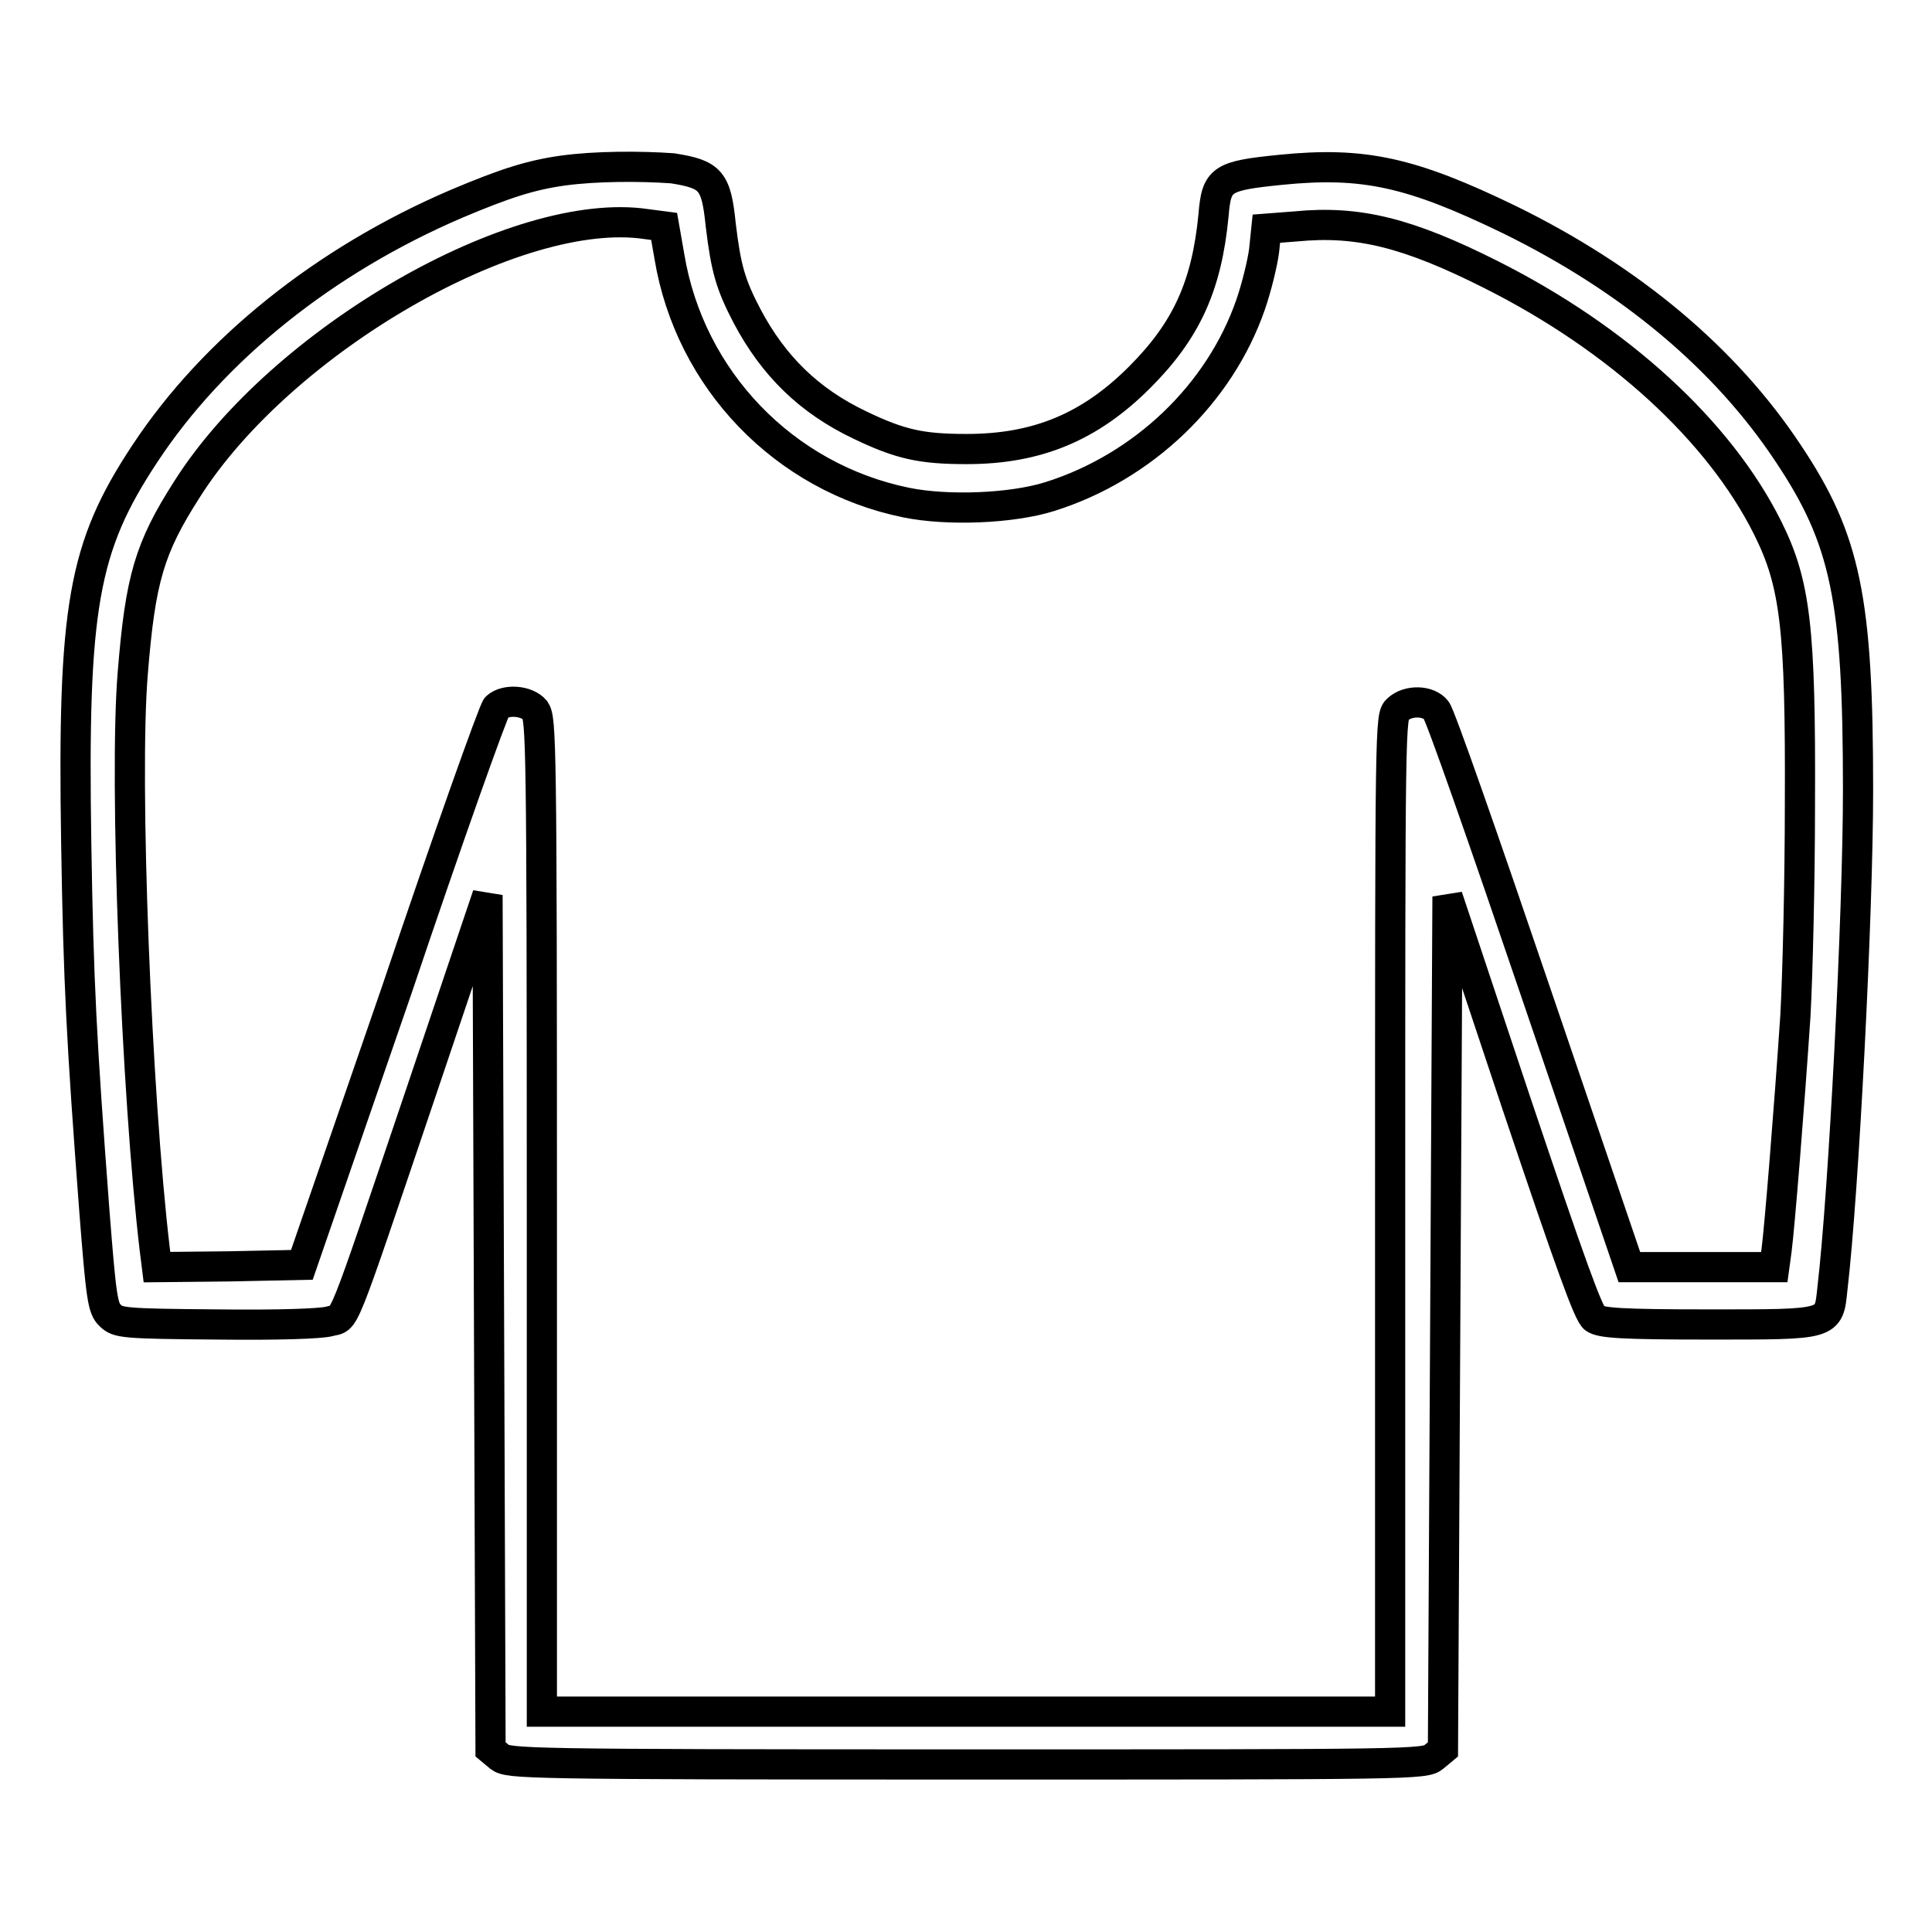
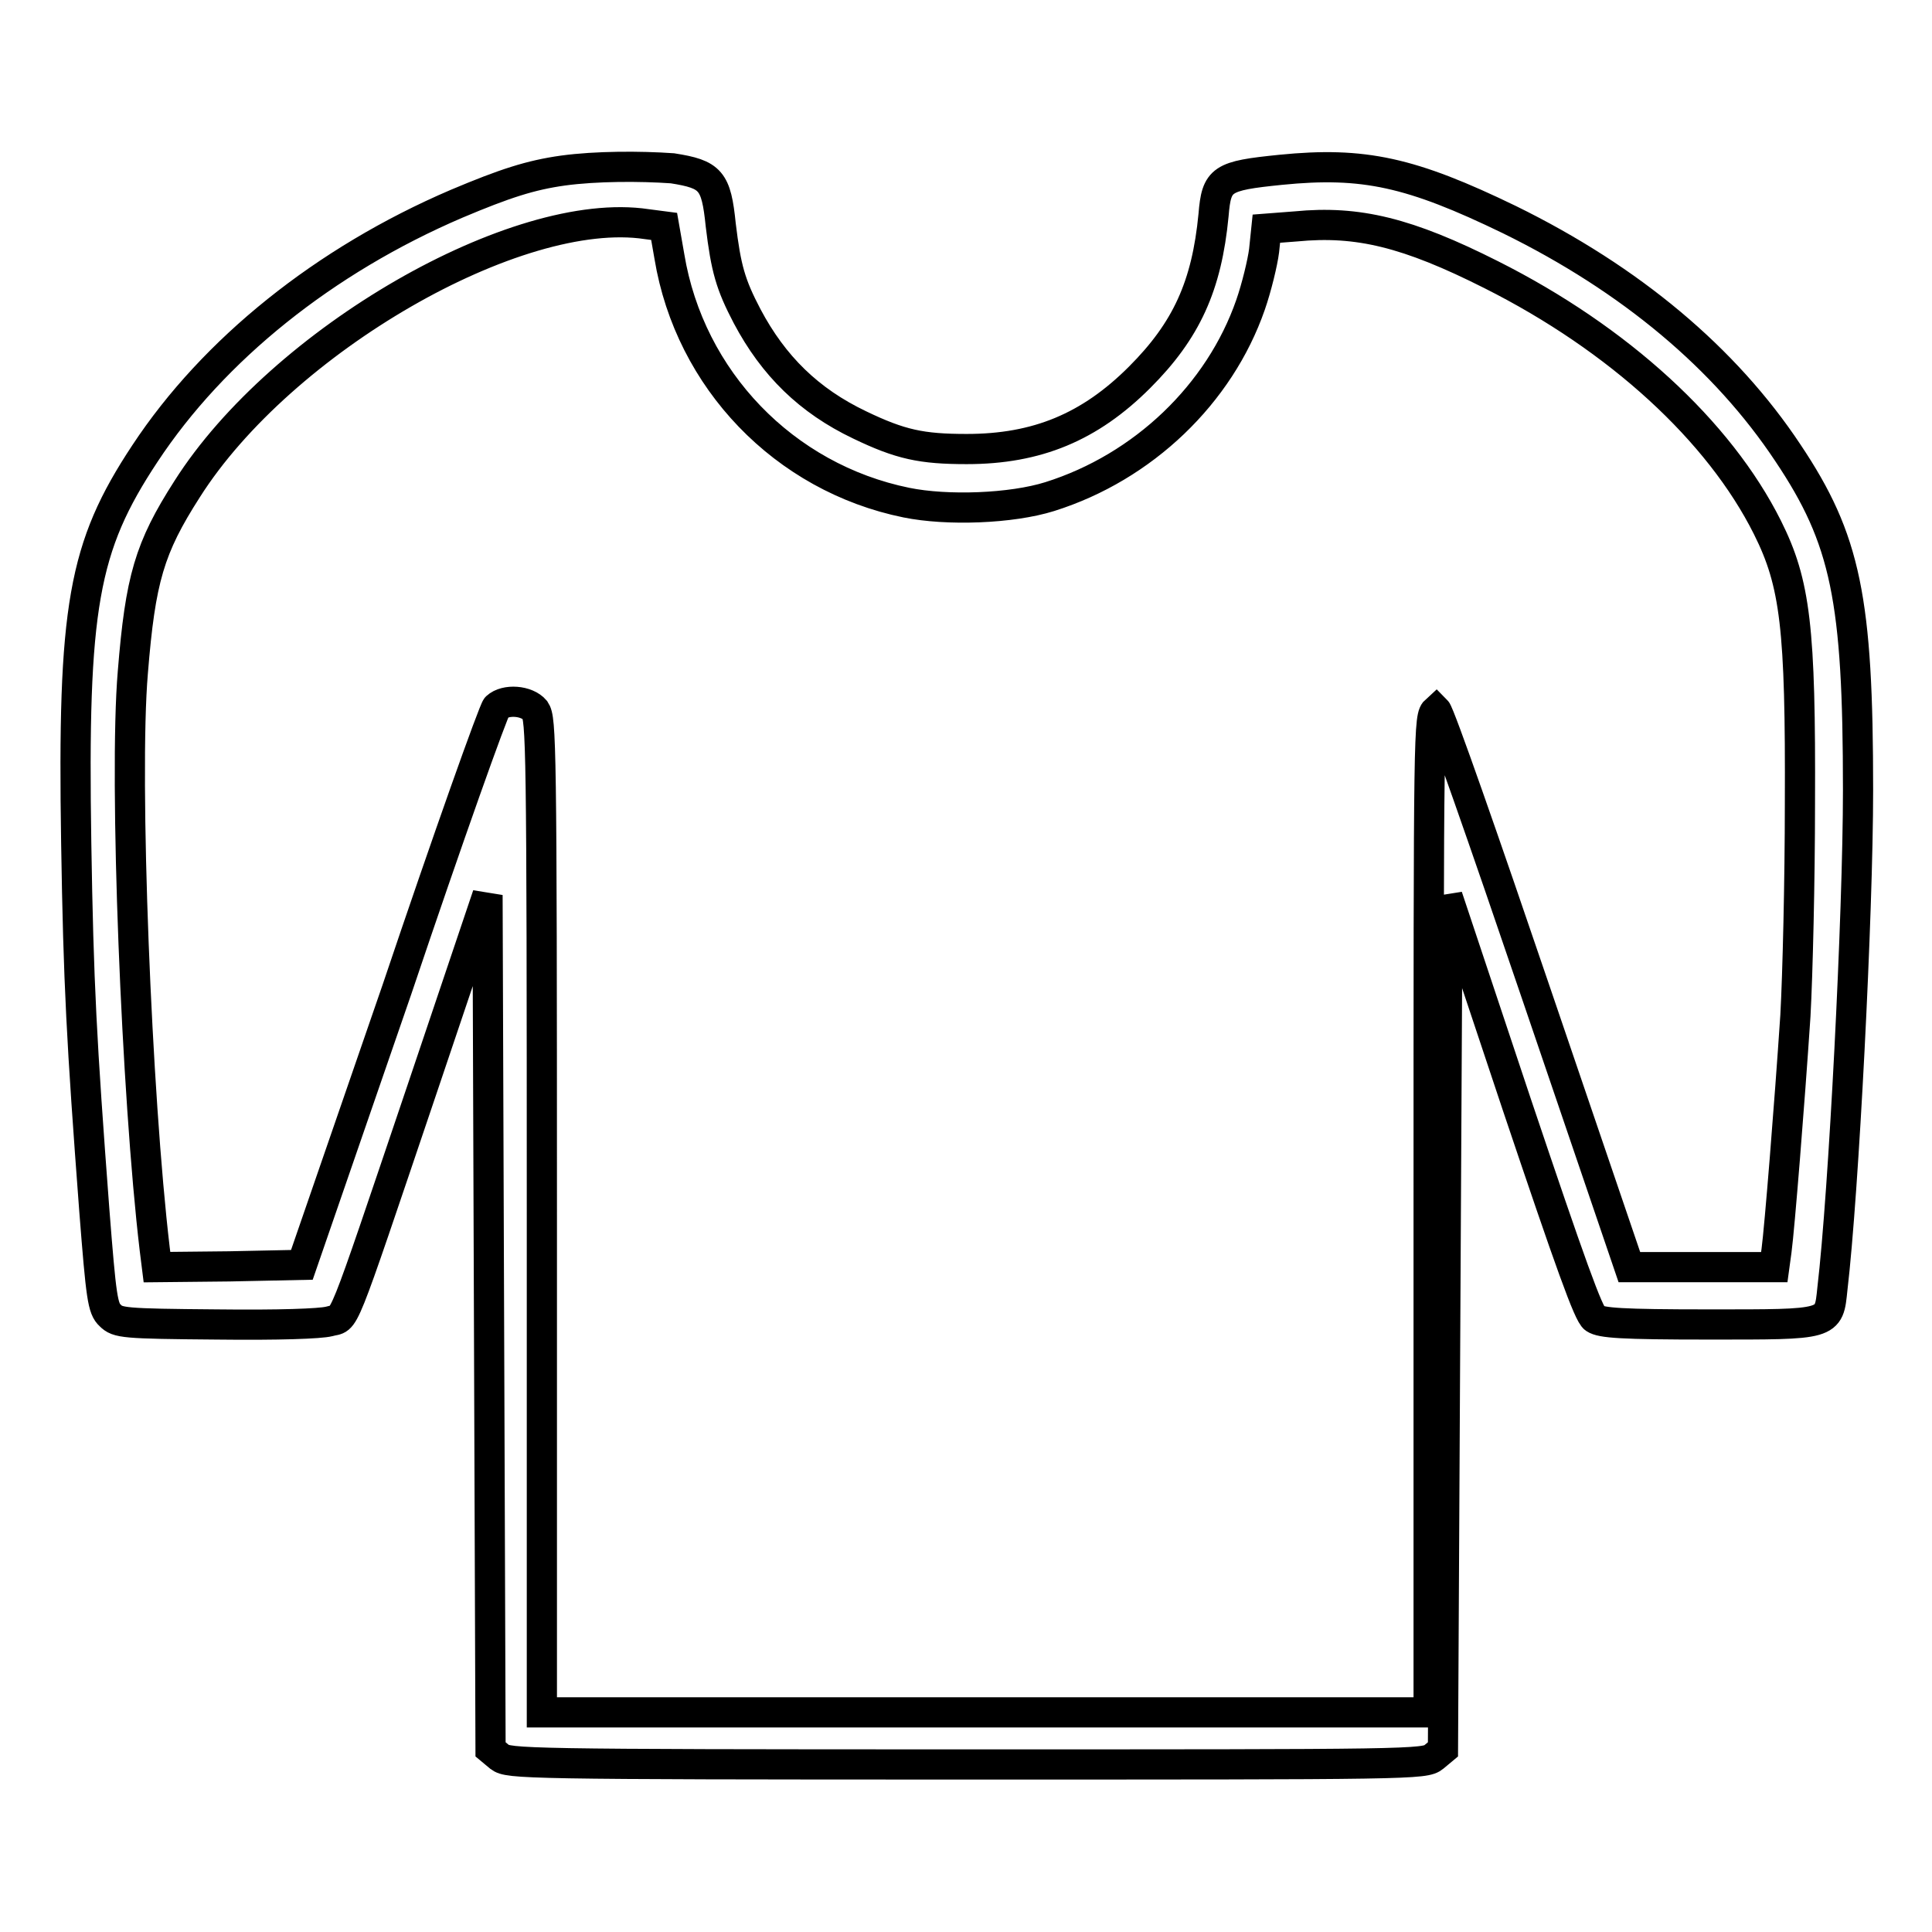
<svg xmlns="http://www.w3.org/2000/svg" version="1.1" x="0px" y="0px" viewBox="0 0 256 256" enable-background="new 0 0 256 256" xml:space="preserve">
  <g>
    <g>
      <g>
-         <path stroke-width="4" fill-opacity="0" stroke="#000000" d="M74.6,22.6c-4.3,0.6-7.7,1.7-14.1,4.4c-17.5,7.5-32.2,19.3-41.3,33.1c-8.2,12.4-9.6,20.3-9.1,51.6c0.3,18.7,0.7,26.1,2.4,48.7c0.9,11.5,1.1,13,2.1,13.9c1,1,1.7,1.1,14.1,1.2c8.3,0.1,13.7-0.1,14.9-0.4c2.3-0.7,1.1,2.4,12.3-30.7l8.7-25.8l0.2,56.6l0.2,56.6l1.2,1c1.2,0.9,2.9,1,61.9,1s60.7,0,61.9-1l1.2-1l0.3-56.5l0.3-56.5l9.2,27.6c7.1,21.1,9.5,27.8,10.3,28.3c0.9,0.6,3.5,0.8,15.1,0.8c16.2,0,15.9,0.1,16.4-4.7c1.5-12.7,3.4-49.7,3.4-66.1c0-25.3-1.6-33.2-9.3-44.7c-8.3-12.5-20.8-23-36.9-30.9c-13-6.3-19.3-7.7-30.3-6.6c-7.9,0.8-8.5,1.2-8.9,6c-0.9,9.4-3.6,15.3-9.8,21.5c-6.6,6.6-13.6,9.5-22.9,9.5c-6,0-8.8-0.6-14.2-3.2c-6.7-3.2-11.4-7.8-14.9-14.4c-2.2-4.2-2.8-6.3-3.5-12.1c-0.6-5.9-1.3-6.7-6.4-7.5C84.8,22,79,22,74.6,22.6z M85.7,29.7L88,30l0.7,4c2.7,16.3,15.2,29.3,31.4,32.6c5.4,1.1,13.9,0.8,19-0.8c12.4-3.9,22.5-13.6,26.6-25.4c0.8-2.3,1.6-5.6,1.8-7.2l0.3-2.9l3.9-0.3c8.2-0.8,14.8,0.8,25.9,6.4c16.9,8.5,30.2,20.7,36.6,33.5c3.7,7.4,4.4,13.3,4.3,36.6c0,10.1-0.3,22.7-0.6,28.1c-0.8,12-2.1,28.1-2.5,31.1l-0.3,2.2h-9.6h-9.6l-12.4-36.4c-6.8-20-12.7-36.9-13.2-37.4c-1-1.3-3.7-1.4-5.1-0.1c-1,0.9-1,1.4-1,66.9v65.9H128H71.8V161c0-63-0.1-65.7-0.9-66.9c-1.1-1.3-3.9-1.5-5.1-0.4c-0.4,0.4-6.4,17.2-13.2,37.4L40,167.6l-9.6,0.2l-9.6,0.1l-0.3-2.4c-2.4-20.2-4.1-62.3-2.9-76.4c1-12.4,2.2-16.5,7.2-24.3C37.3,45.1,68.5,27.1,85.7,29.7z" />
+         <path stroke-width="4" fill-opacity="0" stroke="#000000" d="M74.6,22.6c-4.3,0.6-7.7,1.7-14.1,4.4c-17.5,7.5-32.2,19.3-41.3,33.1c-8.2,12.4-9.6,20.3-9.1,51.6c0.3,18.7,0.7,26.1,2.4,48.7c0.9,11.5,1.1,13,2.1,13.9c1,1,1.7,1.1,14.1,1.2c8.3,0.1,13.7-0.1,14.9-0.4c2.3-0.7,1.1,2.4,12.3-30.7l8.7-25.8l0.2,56.6l0.2,56.6l1.2,1c1.2,0.9,2.9,1,61.9,1s60.7,0,61.9-1l1.2-1l0.3-56.5l0.3-56.5l9.2,27.6c7.1,21.1,9.5,27.8,10.3,28.3c0.9,0.6,3.5,0.8,15.1,0.8c16.2,0,15.9,0.1,16.4-4.7c1.5-12.7,3.4-49.7,3.4-66.1c0-25.3-1.6-33.2-9.3-44.7c-8.3-12.5-20.8-23-36.9-30.9c-13-6.3-19.3-7.7-30.3-6.6c-7.9,0.8-8.5,1.2-8.9,6c-0.9,9.4-3.6,15.3-9.8,21.5c-6.6,6.6-13.6,9.5-22.9,9.5c-6,0-8.8-0.6-14.2-3.2c-6.7-3.2-11.4-7.8-14.9-14.4c-2.2-4.2-2.8-6.3-3.5-12.1c-0.6-5.9-1.3-6.7-6.4-7.5C84.8,22,79,22,74.6,22.6z M85.7,29.7L88,30l0.7,4c2.7,16.3,15.2,29.3,31.4,32.6c5.4,1.1,13.9,0.8,19-0.8c12.4-3.9,22.5-13.6,26.6-25.4c0.8-2.3,1.6-5.6,1.8-7.2l0.3-2.9l3.9-0.3c8.2-0.8,14.8,0.8,25.9,6.4c16.9,8.5,30.2,20.7,36.6,33.5c3.7,7.4,4.4,13.3,4.3,36.6c0,10.1-0.3,22.7-0.6,28.1c-0.8,12-2.1,28.1-2.5,31.1l-0.3,2.2h-9.6h-9.6l-12.4-36.4c-6.8-20-12.7-36.9-13.2-37.4c-1,0.9-1,1.4-1,66.9v65.9H128H71.8V161c0-63-0.1-65.7-0.9-66.9c-1.1-1.3-3.9-1.5-5.1-0.4c-0.4,0.4-6.4,17.2-13.2,37.4L40,167.6l-9.6,0.2l-9.6,0.1l-0.3-2.4c-2.4-20.2-4.1-62.3-2.9-76.4c1-12.4,2.2-16.5,7.2-24.3C37.3,45.1,68.5,27.1,85.7,29.7z" />
      </g>
    </g>
  </g>
</svg>